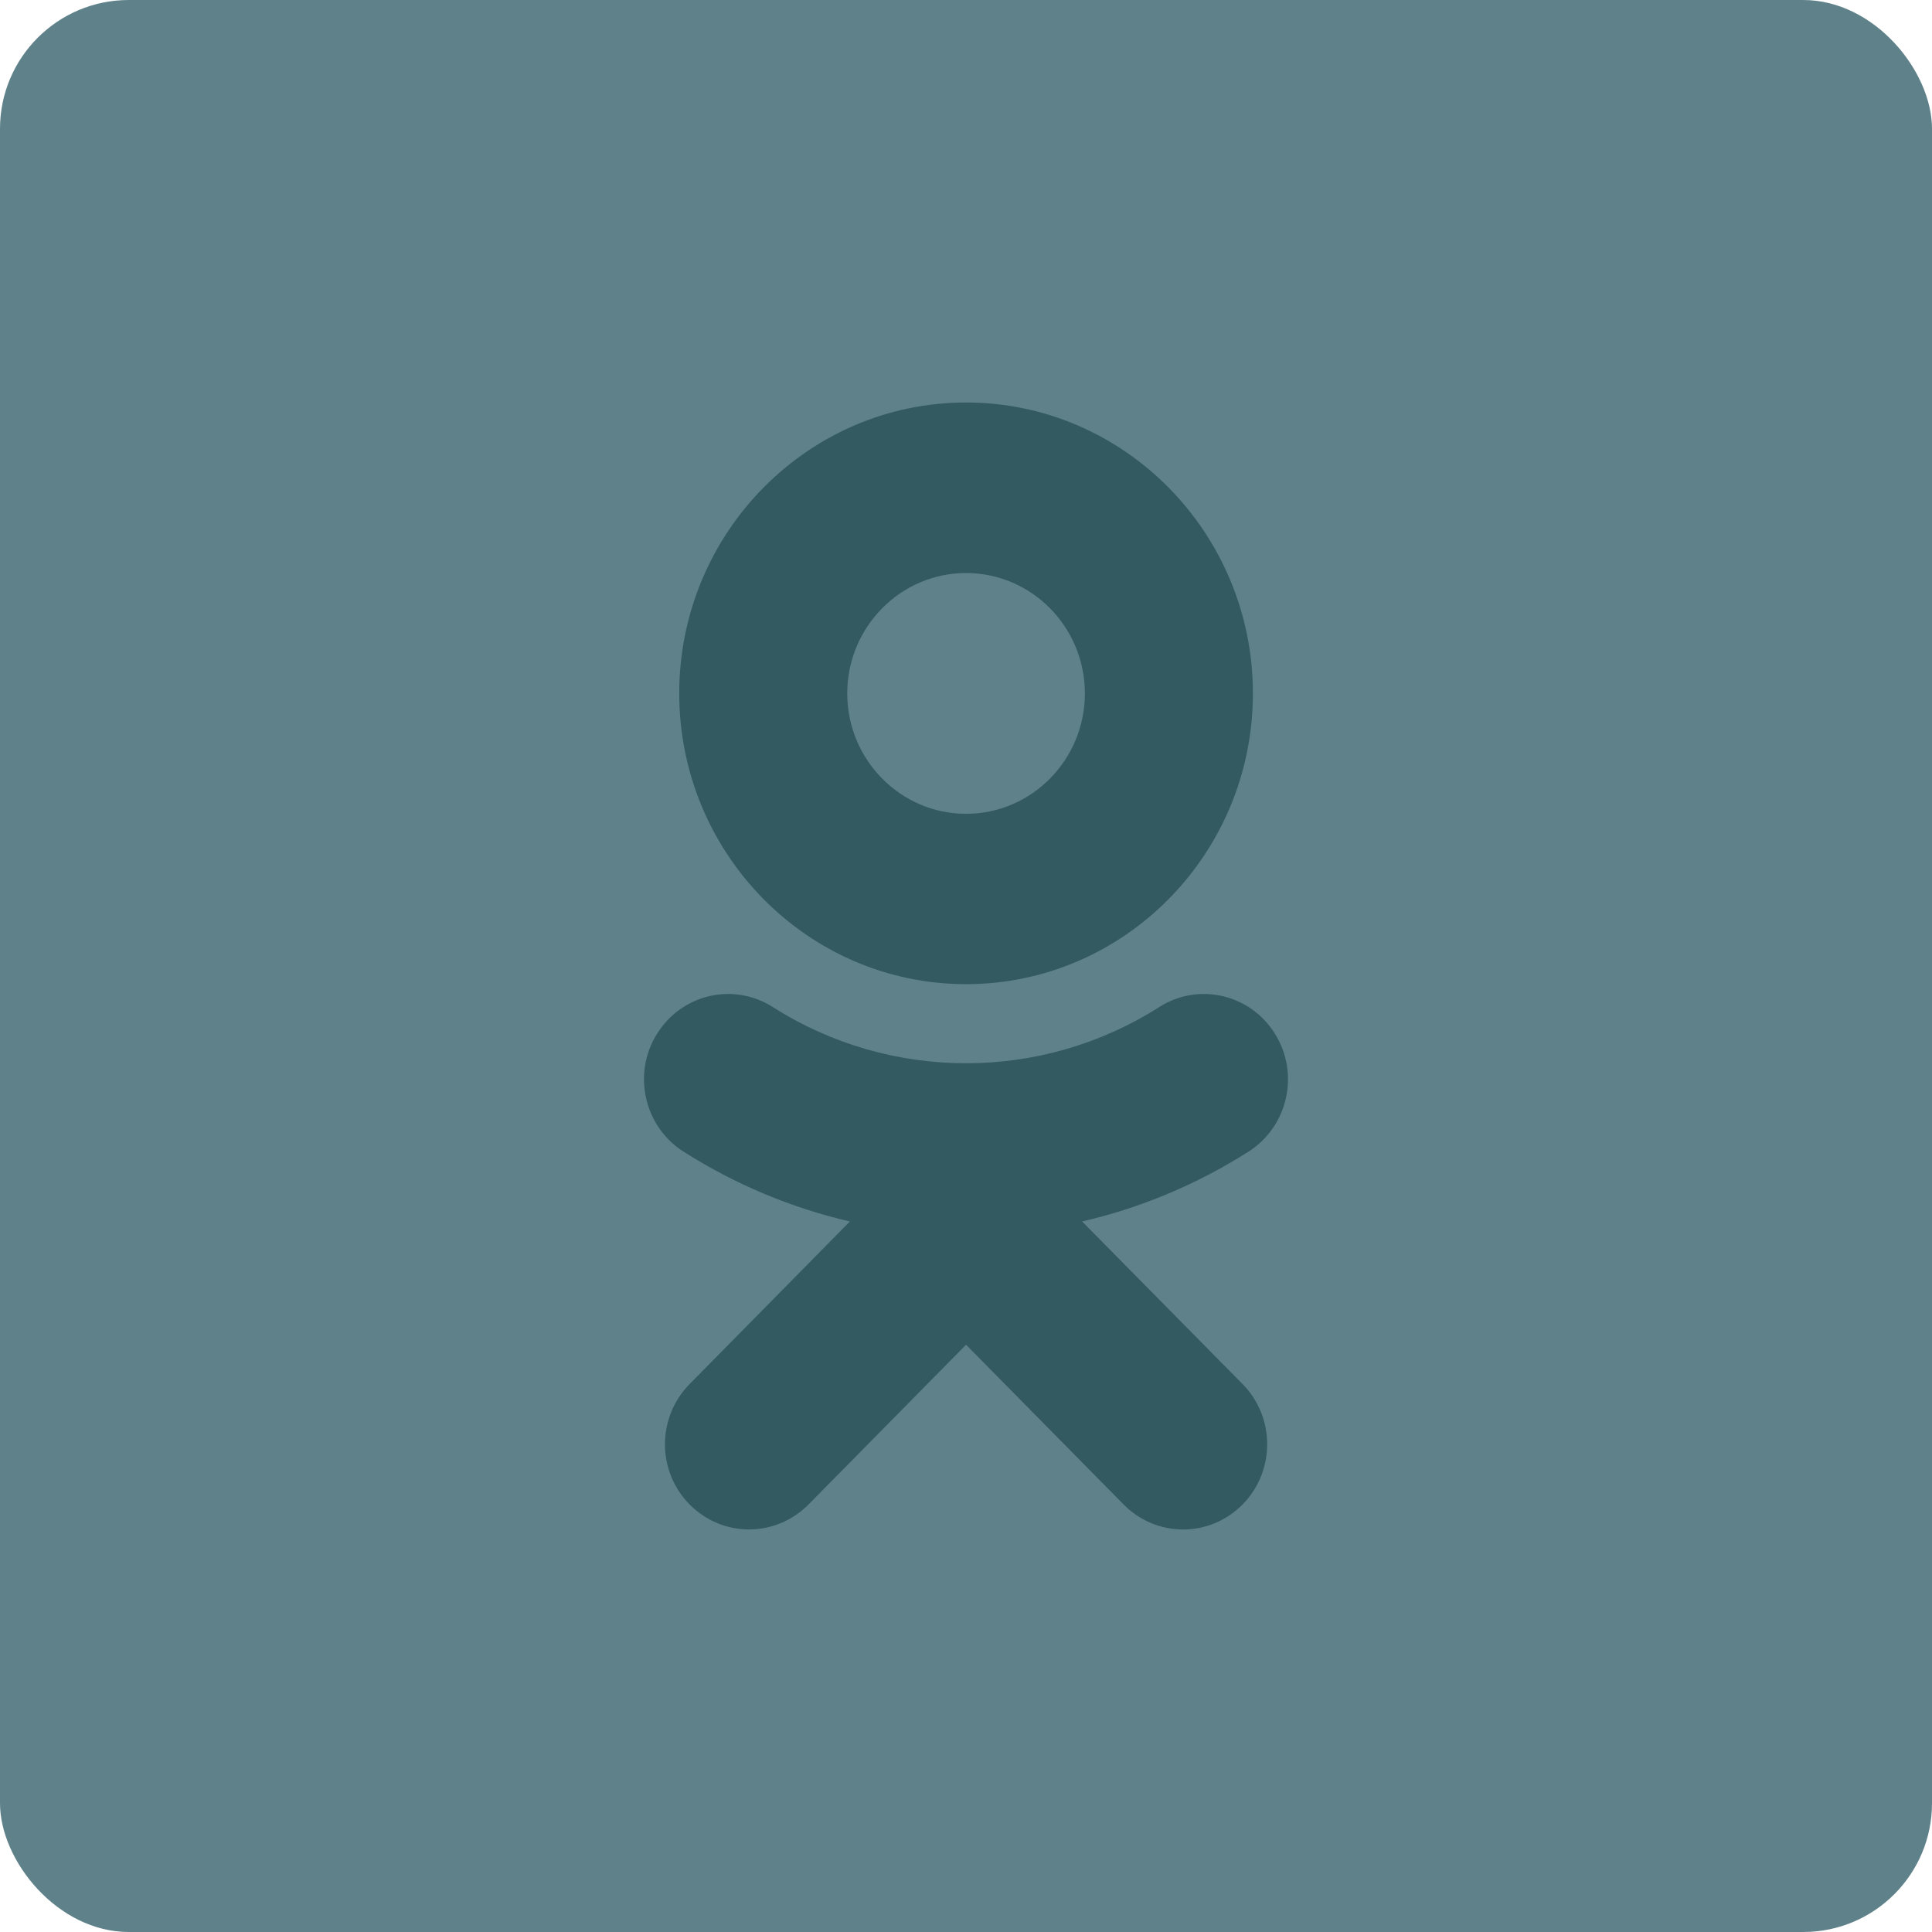
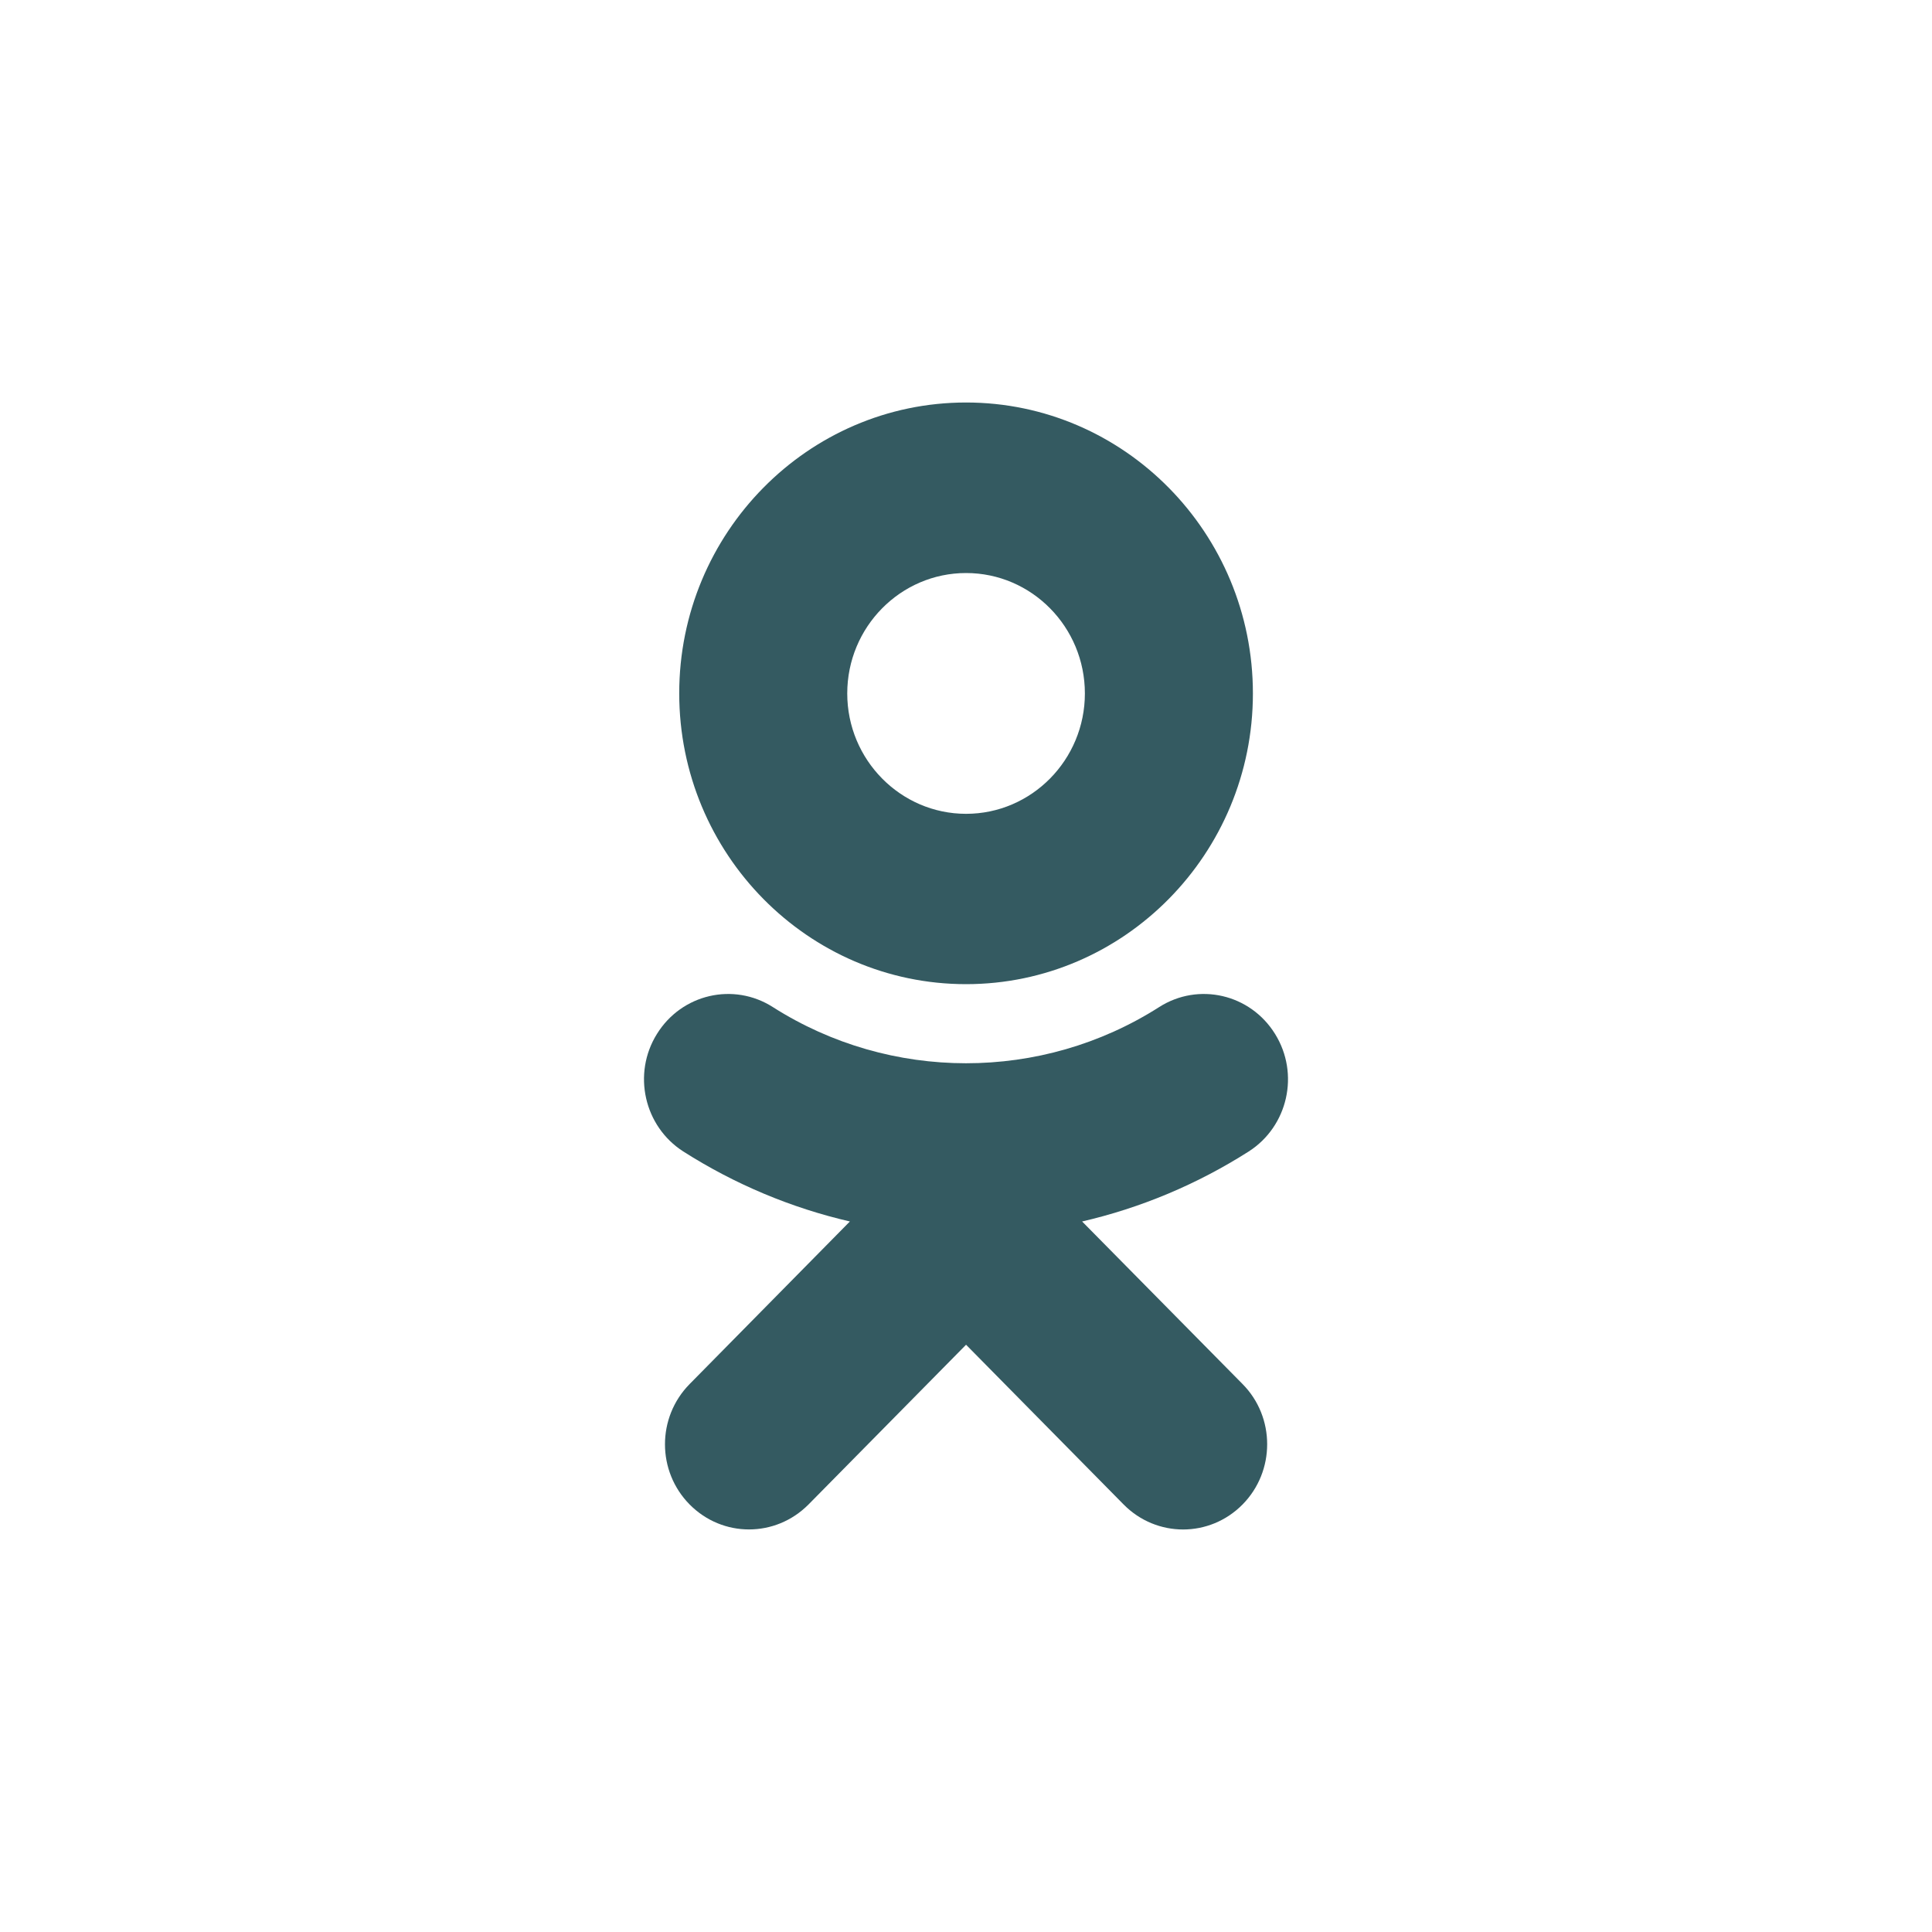
<svg xmlns="http://www.w3.org/2000/svg" width="30" height="30" viewBox="0 0 30 30" fill="none">
-   <rect width="30" height="30" rx="2" fill="#5F818A" />
  <path d="M16.803 18.967C17.711 18.757 18.586 18.392 19.39 17.88C19.999 17.49 20.184 16.674 19.799 16.055C19.415 15.435 18.61 15.248 17.999 15.638C16.174 16.802 13.826 16.8 12.001 15.638C11.39 15.248 10.585 15.435 10.201 16.055C9.816 16.672 10.001 17.49 10.61 17.88C11.414 18.392 12.289 18.757 13.197 18.967L10.709 21.491C10.198 22.009 10.198 22.845 10.709 23.362C10.965 23.62 11.297 23.749 11.63 23.749C11.965 23.749 12.297 23.62 12.554 23.362L15.001 20.881L17.448 23.362C17.959 23.879 18.783 23.879 19.294 23.362C19.804 22.845 19.804 22.006 19.294 21.491L16.803 18.967ZM15.001 8.898C16.019 8.898 16.846 9.736 16.846 10.768C16.846 11.798 16.019 12.637 15.001 12.637C13.985 12.637 13.156 11.798 13.156 10.768C13.156 9.736 13.985 8.898 15.001 8.898V8.898ZM15.001 15.282C17.457 15.282 19.455 13.257 19.455 10.768C19.455 8.276 17.457 6.25 15.001 6.25C12.545 6.25 10.547 8.276 10.547 10.766C10.547 13.257 12.545 15.282 15.001 15.282Z" fill="#345A61" />
</svg>